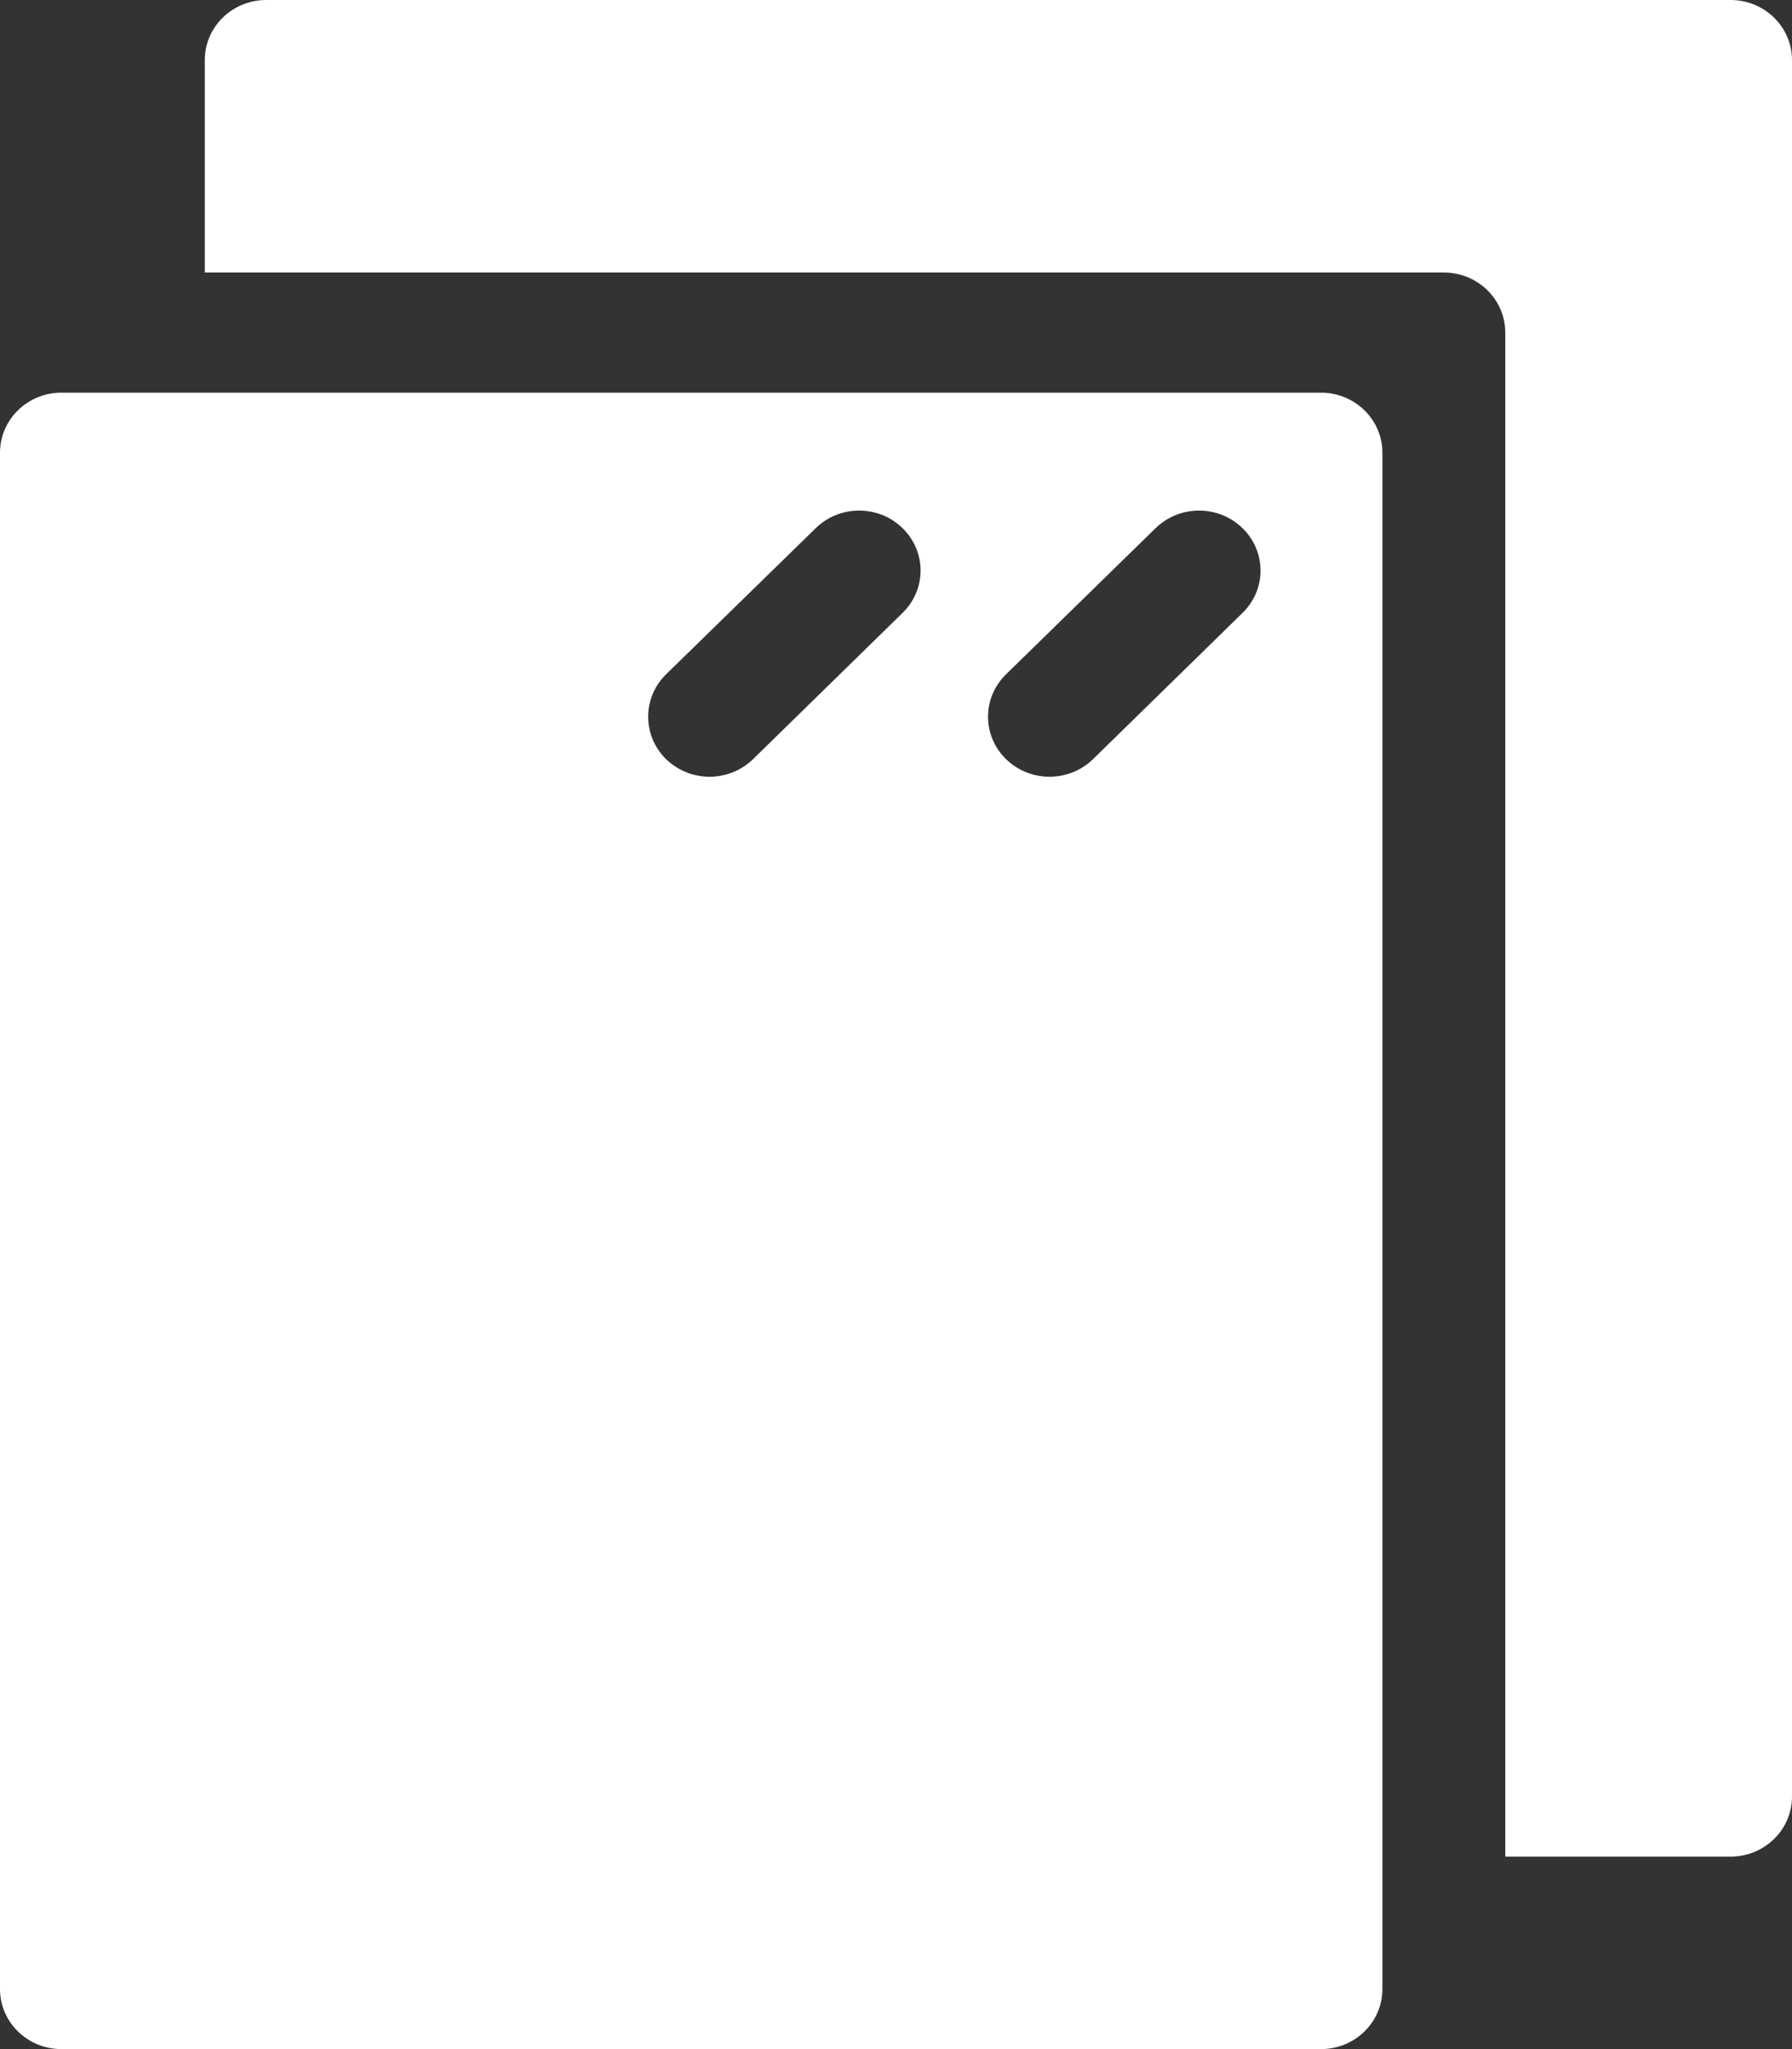
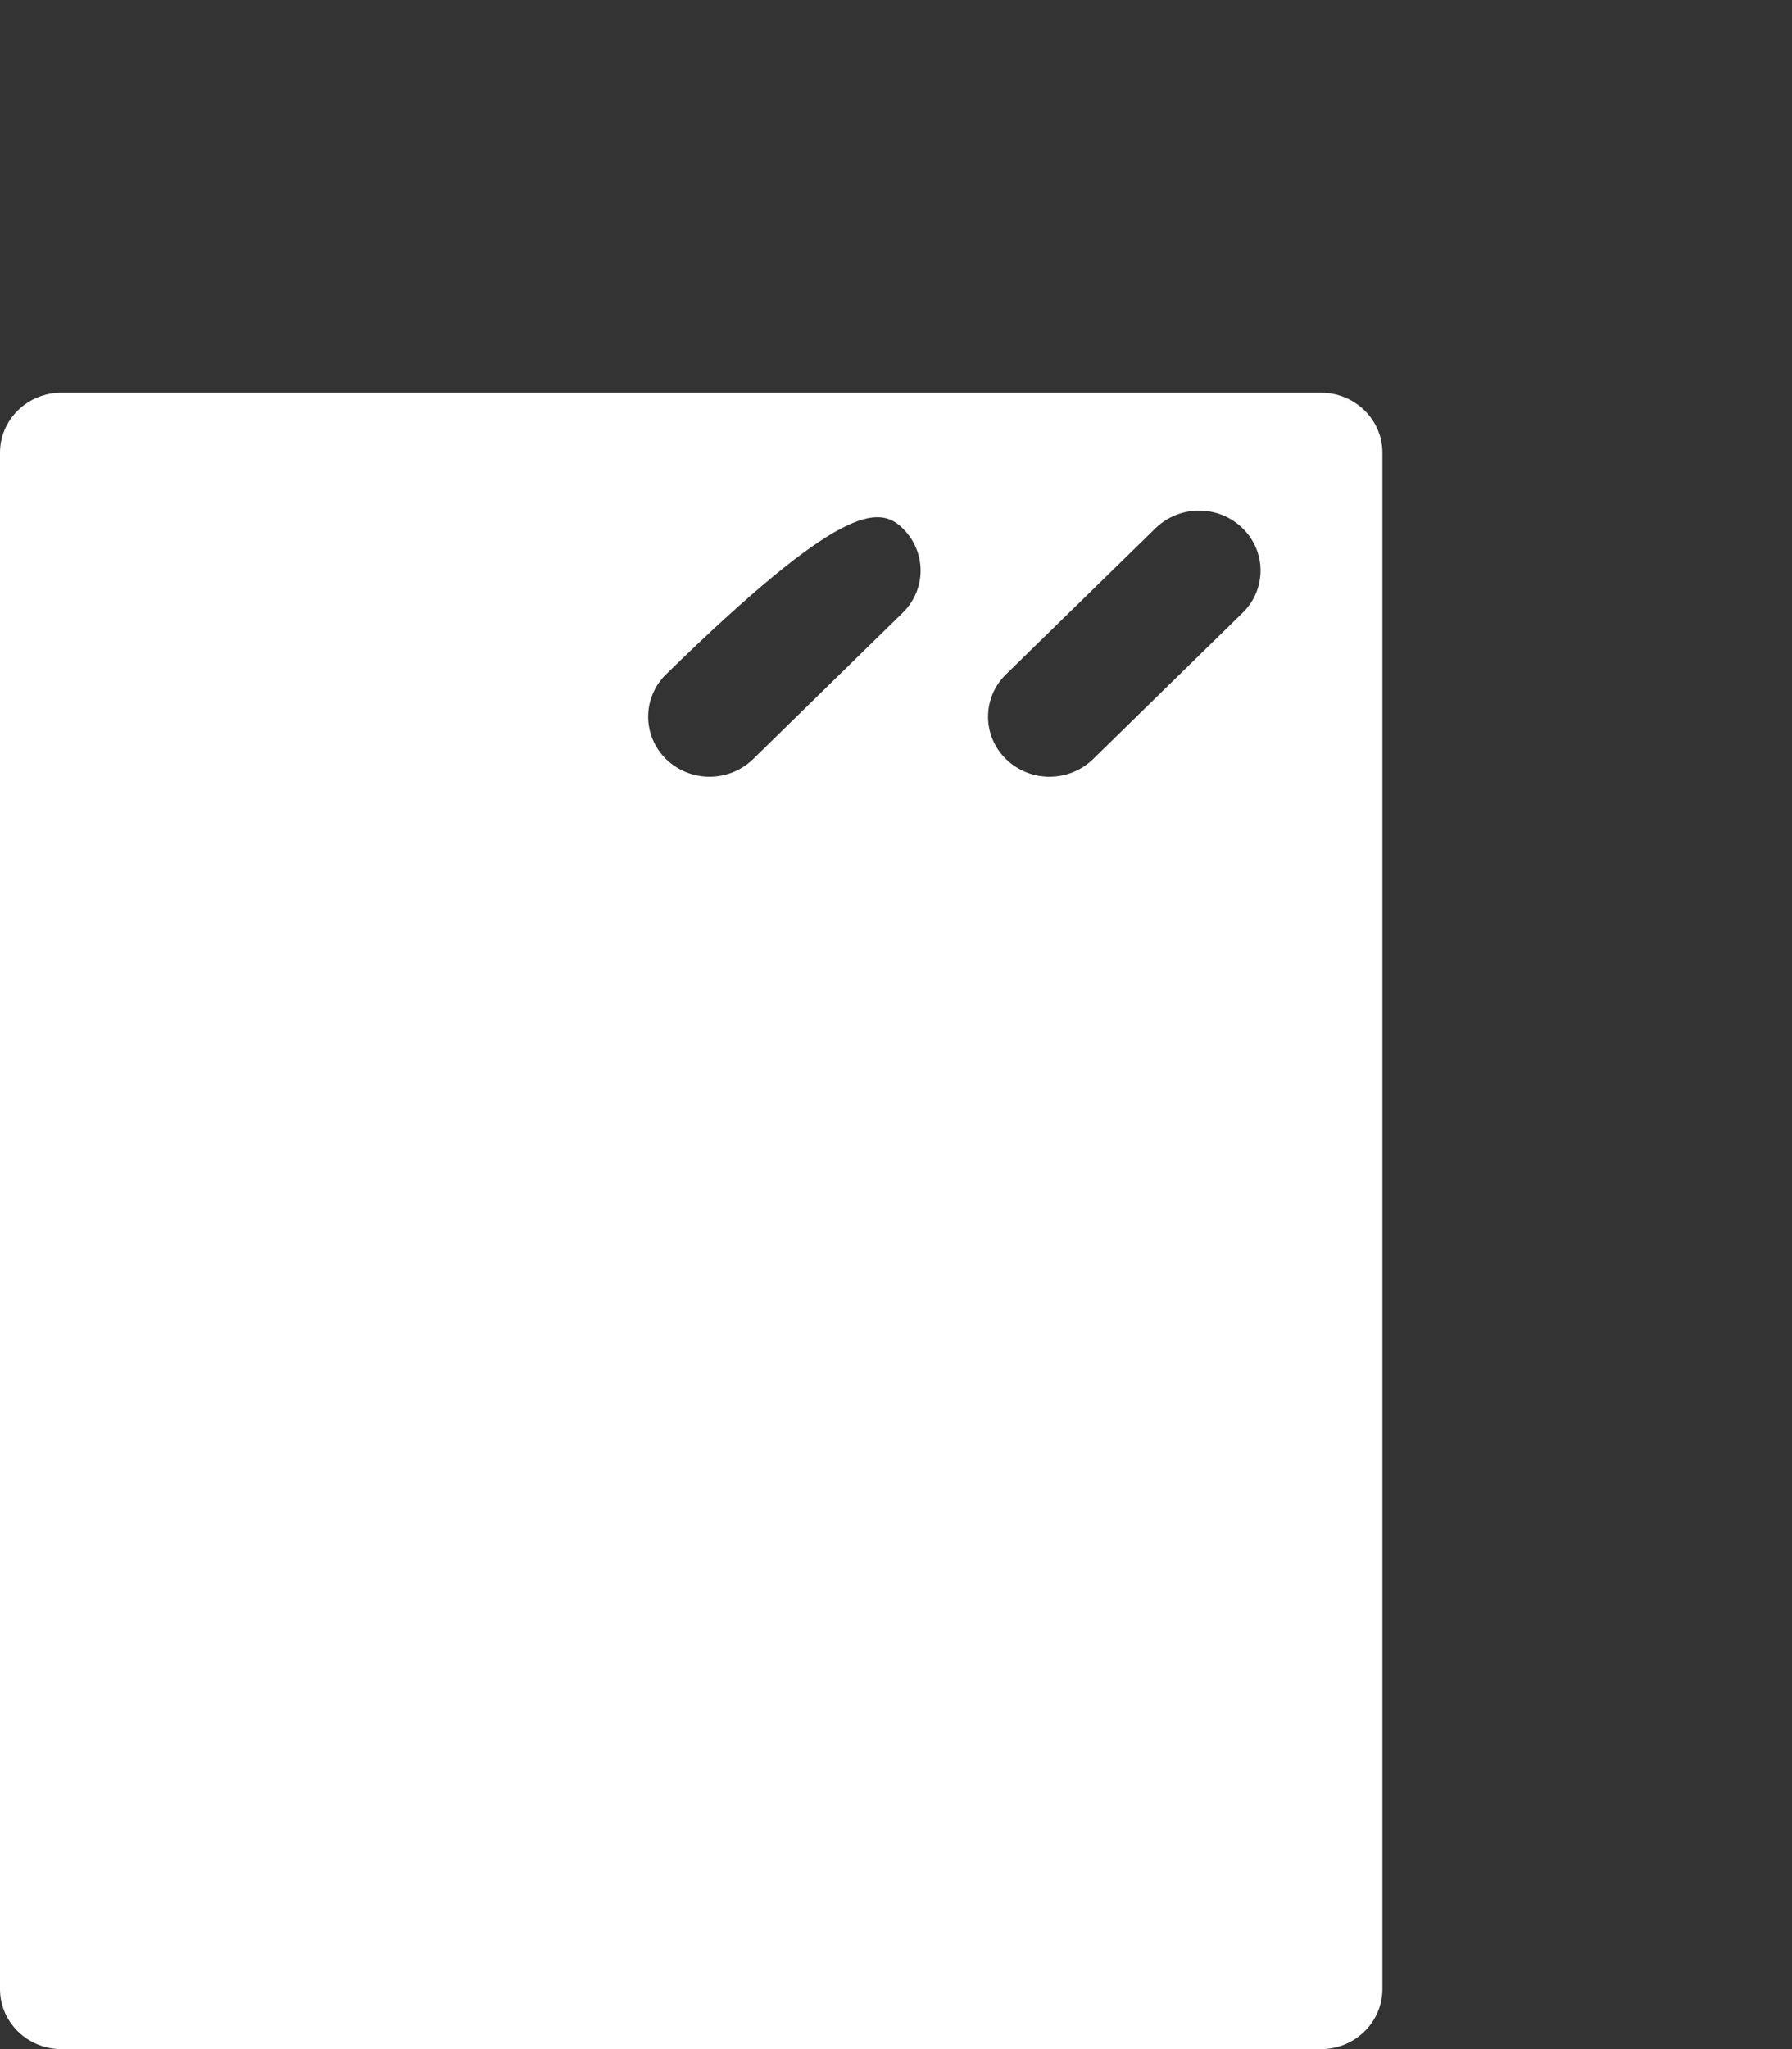
<svg xmlns="http://www.w3.org/2000/svg" width="14" height="16" viewBox="0 0 14 16" fill="none">
  <rect x="0" y="0" width="14" height="16" fill="#333333" stroke="none" />
-   <path d="M13.52 0H2.08C1.815 0 1.6 0.21 1.6 0.469V2.128H11.28C11.545 2.128 11.76 2.338 11.76 2.597V14.497H13.52C13.785 14.497 14 14.287 14 14.028V0.469C14 0.21 13.785 0 13.52 0Z" fill="white" />
-   <path d="M10.32 3.066H0.48C0.215 3.066 0 3.276 0 3.535V15.531C0 15.79 0.215 16 0.48 16H10.32C10.585 16 10.8 15.79 10.8 15.531V3.535C10.8 3.276 10.585 3.066 10.32 3.066ZM7.051 4.786L5.883 5.928C5.789 6.019 5.666 6.065 5.543 6.065C5.421 6.065 5.298 6.019 5.204 5.928C5.017 5.745 5.017 5.448 5.204 5.265L6.373 4.124C6.56 3.941 6.864 3.941 7.051 4.124C7.239 4.307 7.239 4.603 7.051 4.786ZM9.707 4.786L8.539 5.928C8.445 6.019 8.322 6.065 8.199 6.065C8.076 6.065 7.954 6.019 7.86 5.928C7.672 5.745 7.672 5.448 7.86 5.265L9.028 4.124C9.216 3.941 9.52 3.941 9.707 4.124C9.895 4.307 9.895 4.603 9.707 4.786Z" fill="white" />
+   <path d="M10.32 3.066H0.48C0.215 3.066 0 3.276 0 3.535V15.531C0 15.79 0.215 16 0.48 16H10.32C10.585 16 10.8 15.79 10.8 15.531V3.535C10.8 3.276 10.585 3.066 10.32 3.066ZM7.051 4.786L5.883 5.928C5.789 6.019 5.666 6.065 5.543 6.065C5.421 6.065 5.298 6.019 5.204 5.928C5.017 5.745 5.017 5.448 5.204 5.265C6.56 3.941 6.864 3.941 7.051 4.124C7.239 4.307 7.239 4.603 7.051 4.786ZM9.707 4.786L8.539 5.928C8.445 6.019 8.322 6.065 8.199 6.065C8.076 6.065 7.954 6.019 7.86 5.928C7.672 5.745 7.672 5.448 7.86 5.265L9.028 4.124C9.216 3.941 9.52 3.941 9.707 4.124C9.895 4.307 9.895 4.603 9.707 4.786Z" fill="white" />
</svg>